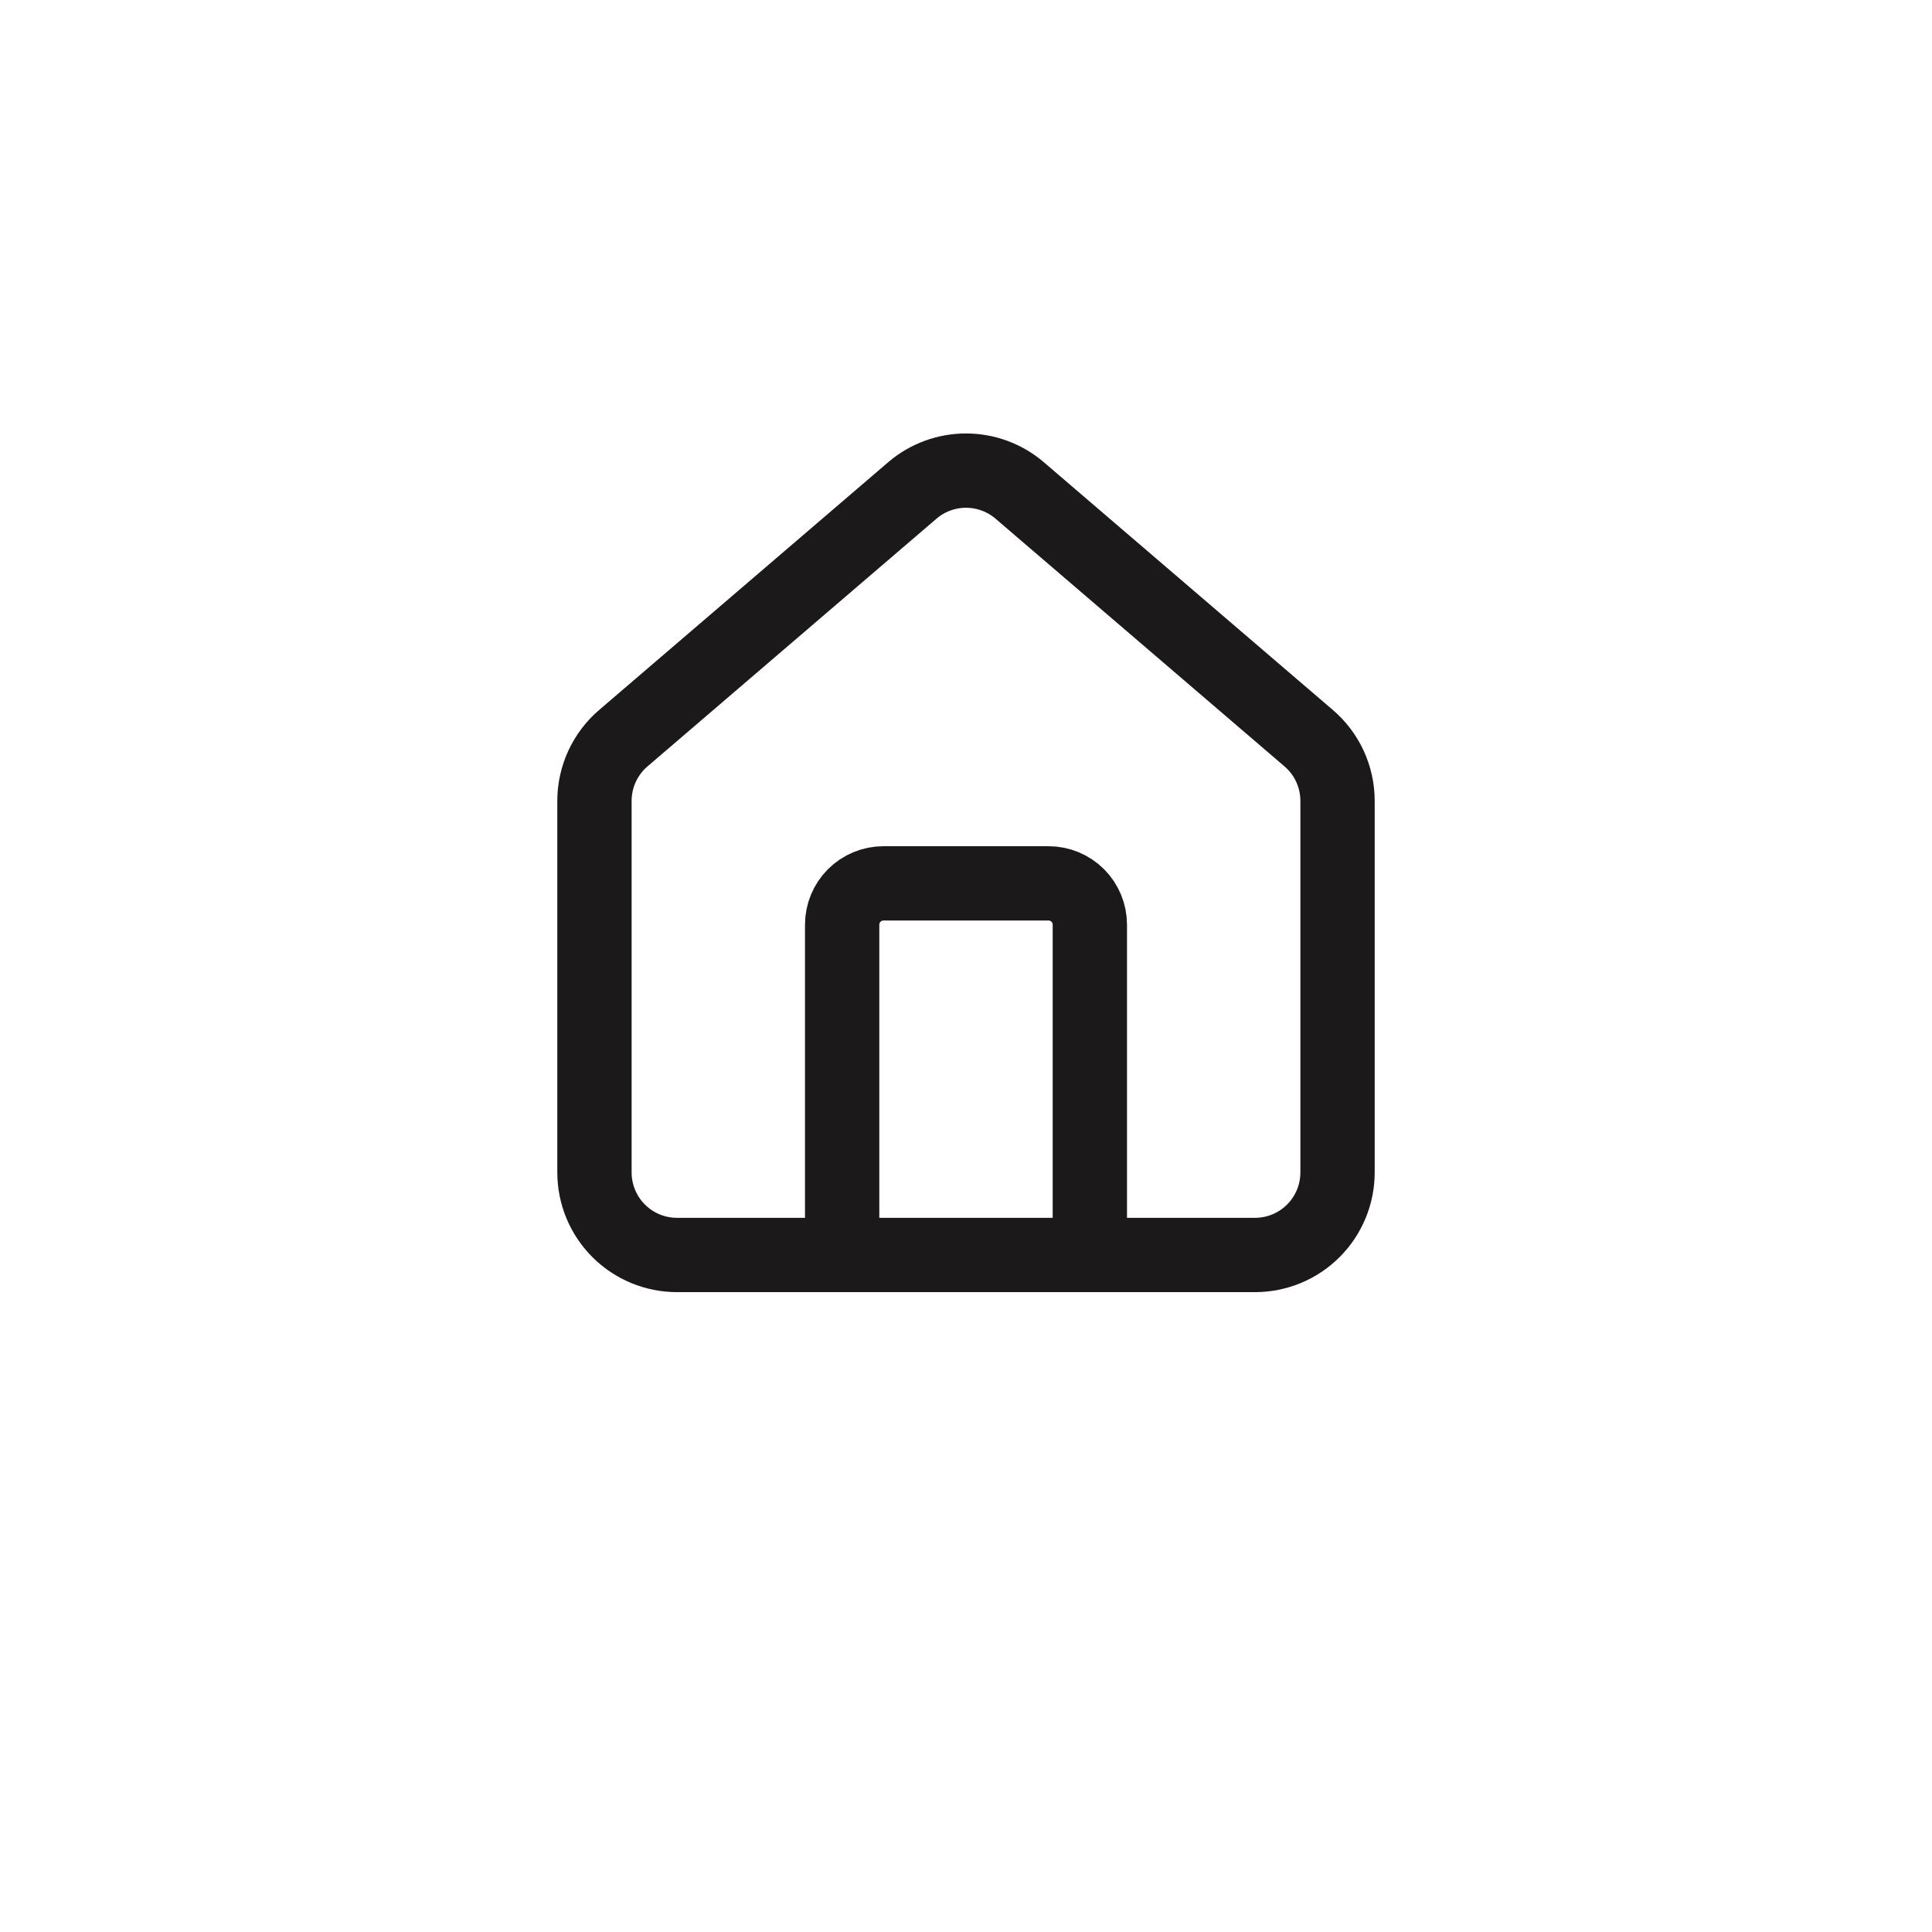
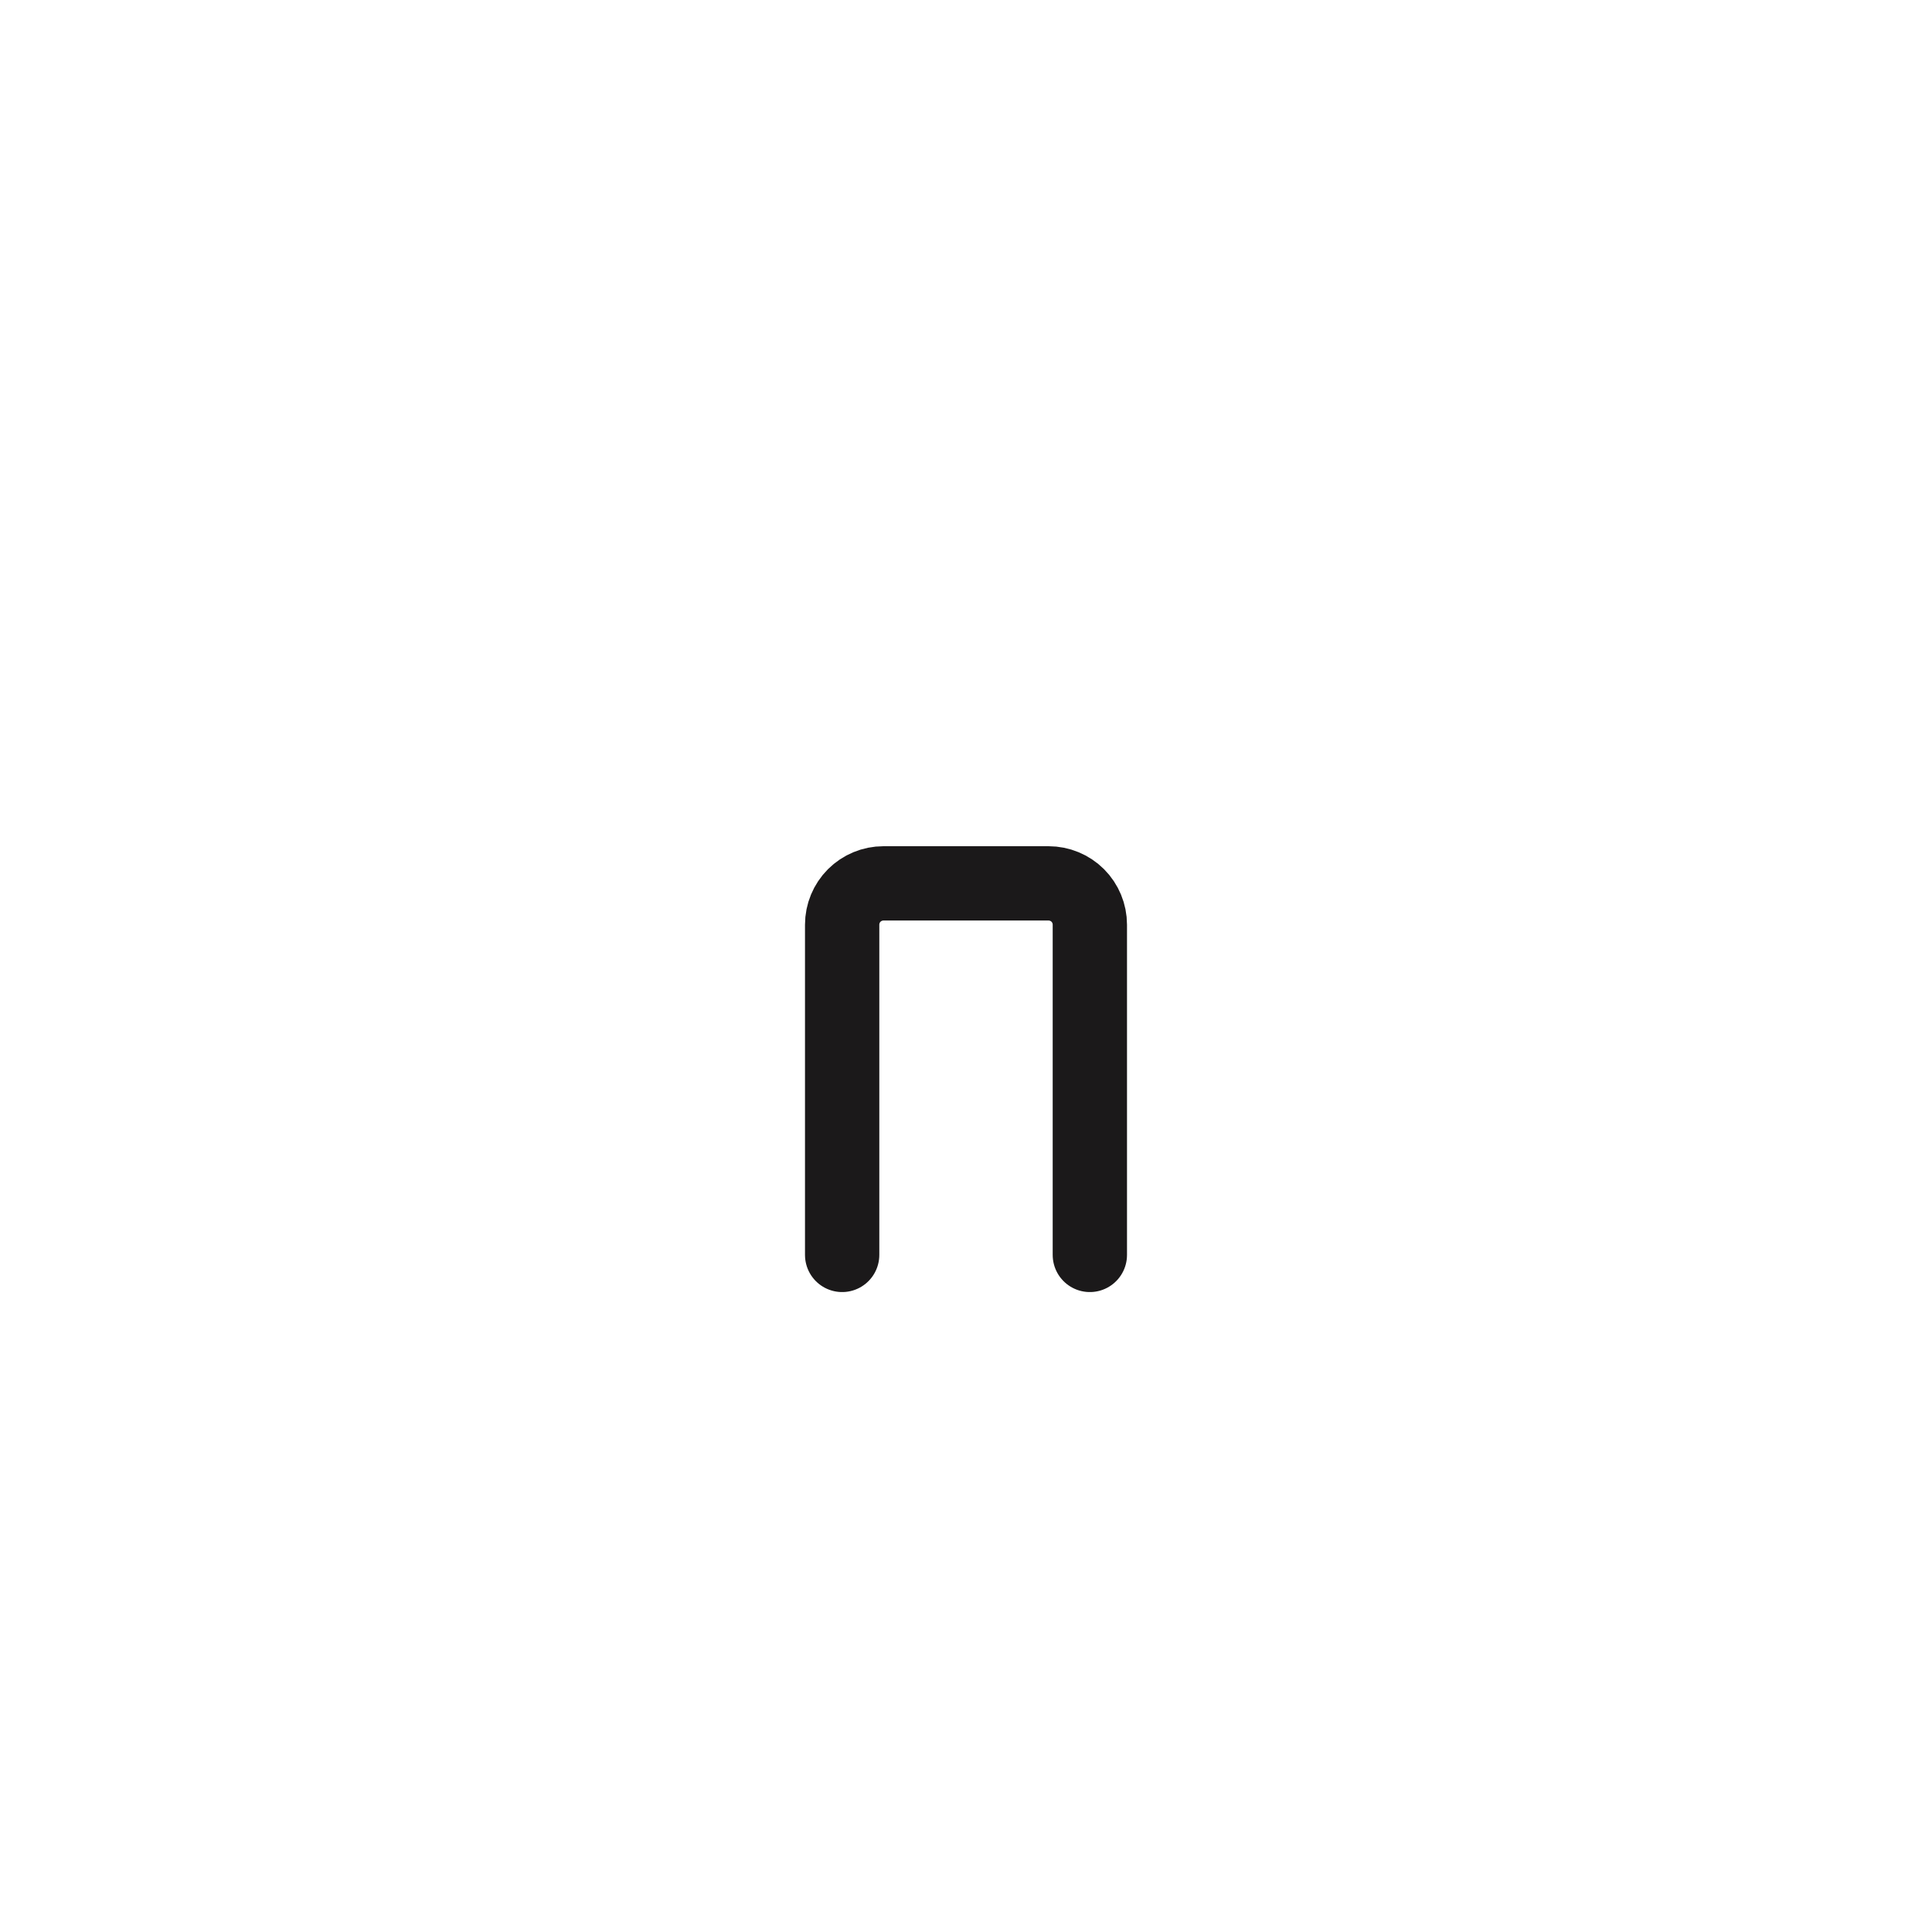
<svg xmlns="http://www.w3.org/2000/svg" width="78" height="78" viewBox="0 0 78 78" fill="none">
  <g filter="url(#filter0_d_14095_13759)">
-     <circle cx="39" cy="35" r="31" fill="white" />
-   </g>
+     </g>
  <path d="M44 50.664V37.331C44 36.889 43.824 36.465 43.512 36.152C43.199 35.84 42.775 35.664 42.333 35.664H35.667C35.225 35.664 34.801 35.84 34.488 36.152C34.176 36.465 34 36.889 34 37.331V50.664" stroke="#1B191A" stroke-width="3" stroke-linecap="round" stroke-linejoin="round" />
-   <path d="M24 32.334C24 31.849 24.106 31.37 24.31 30.93C24.514 30.491 24.811 30.101 25.182 29.788L36.848 19.788C37.45 19.279 38.212 19 39 19C39.788 19 40.55 19.279 41.152 19.788L52.818 29.788C53.189 30.101 53.486 30.491 53.69 30.93C53.894 31.37 54 31.849 54 32.334V47.334C54 48.218 53.649 49.066 53.024 49.691C52.399 50.316 51.551 50.667 50.667 50.667H27.333C26.449 50.667 25.601 50.316 24.976 49.691C24.351 49.066 24 48.218 24 47.334V32.334Z" stroke="#1B191A" stroke-width="3" stroke-linecap="round" stroke-linejoin="round" />
  <defs>
    <filter id="filter0_d_14095_13759" x="0" y="0" width="78" height="78" filterUnits="userSpaceOnUse" color-interpolation-filters="sRGB" />
  </defs>
</svg>